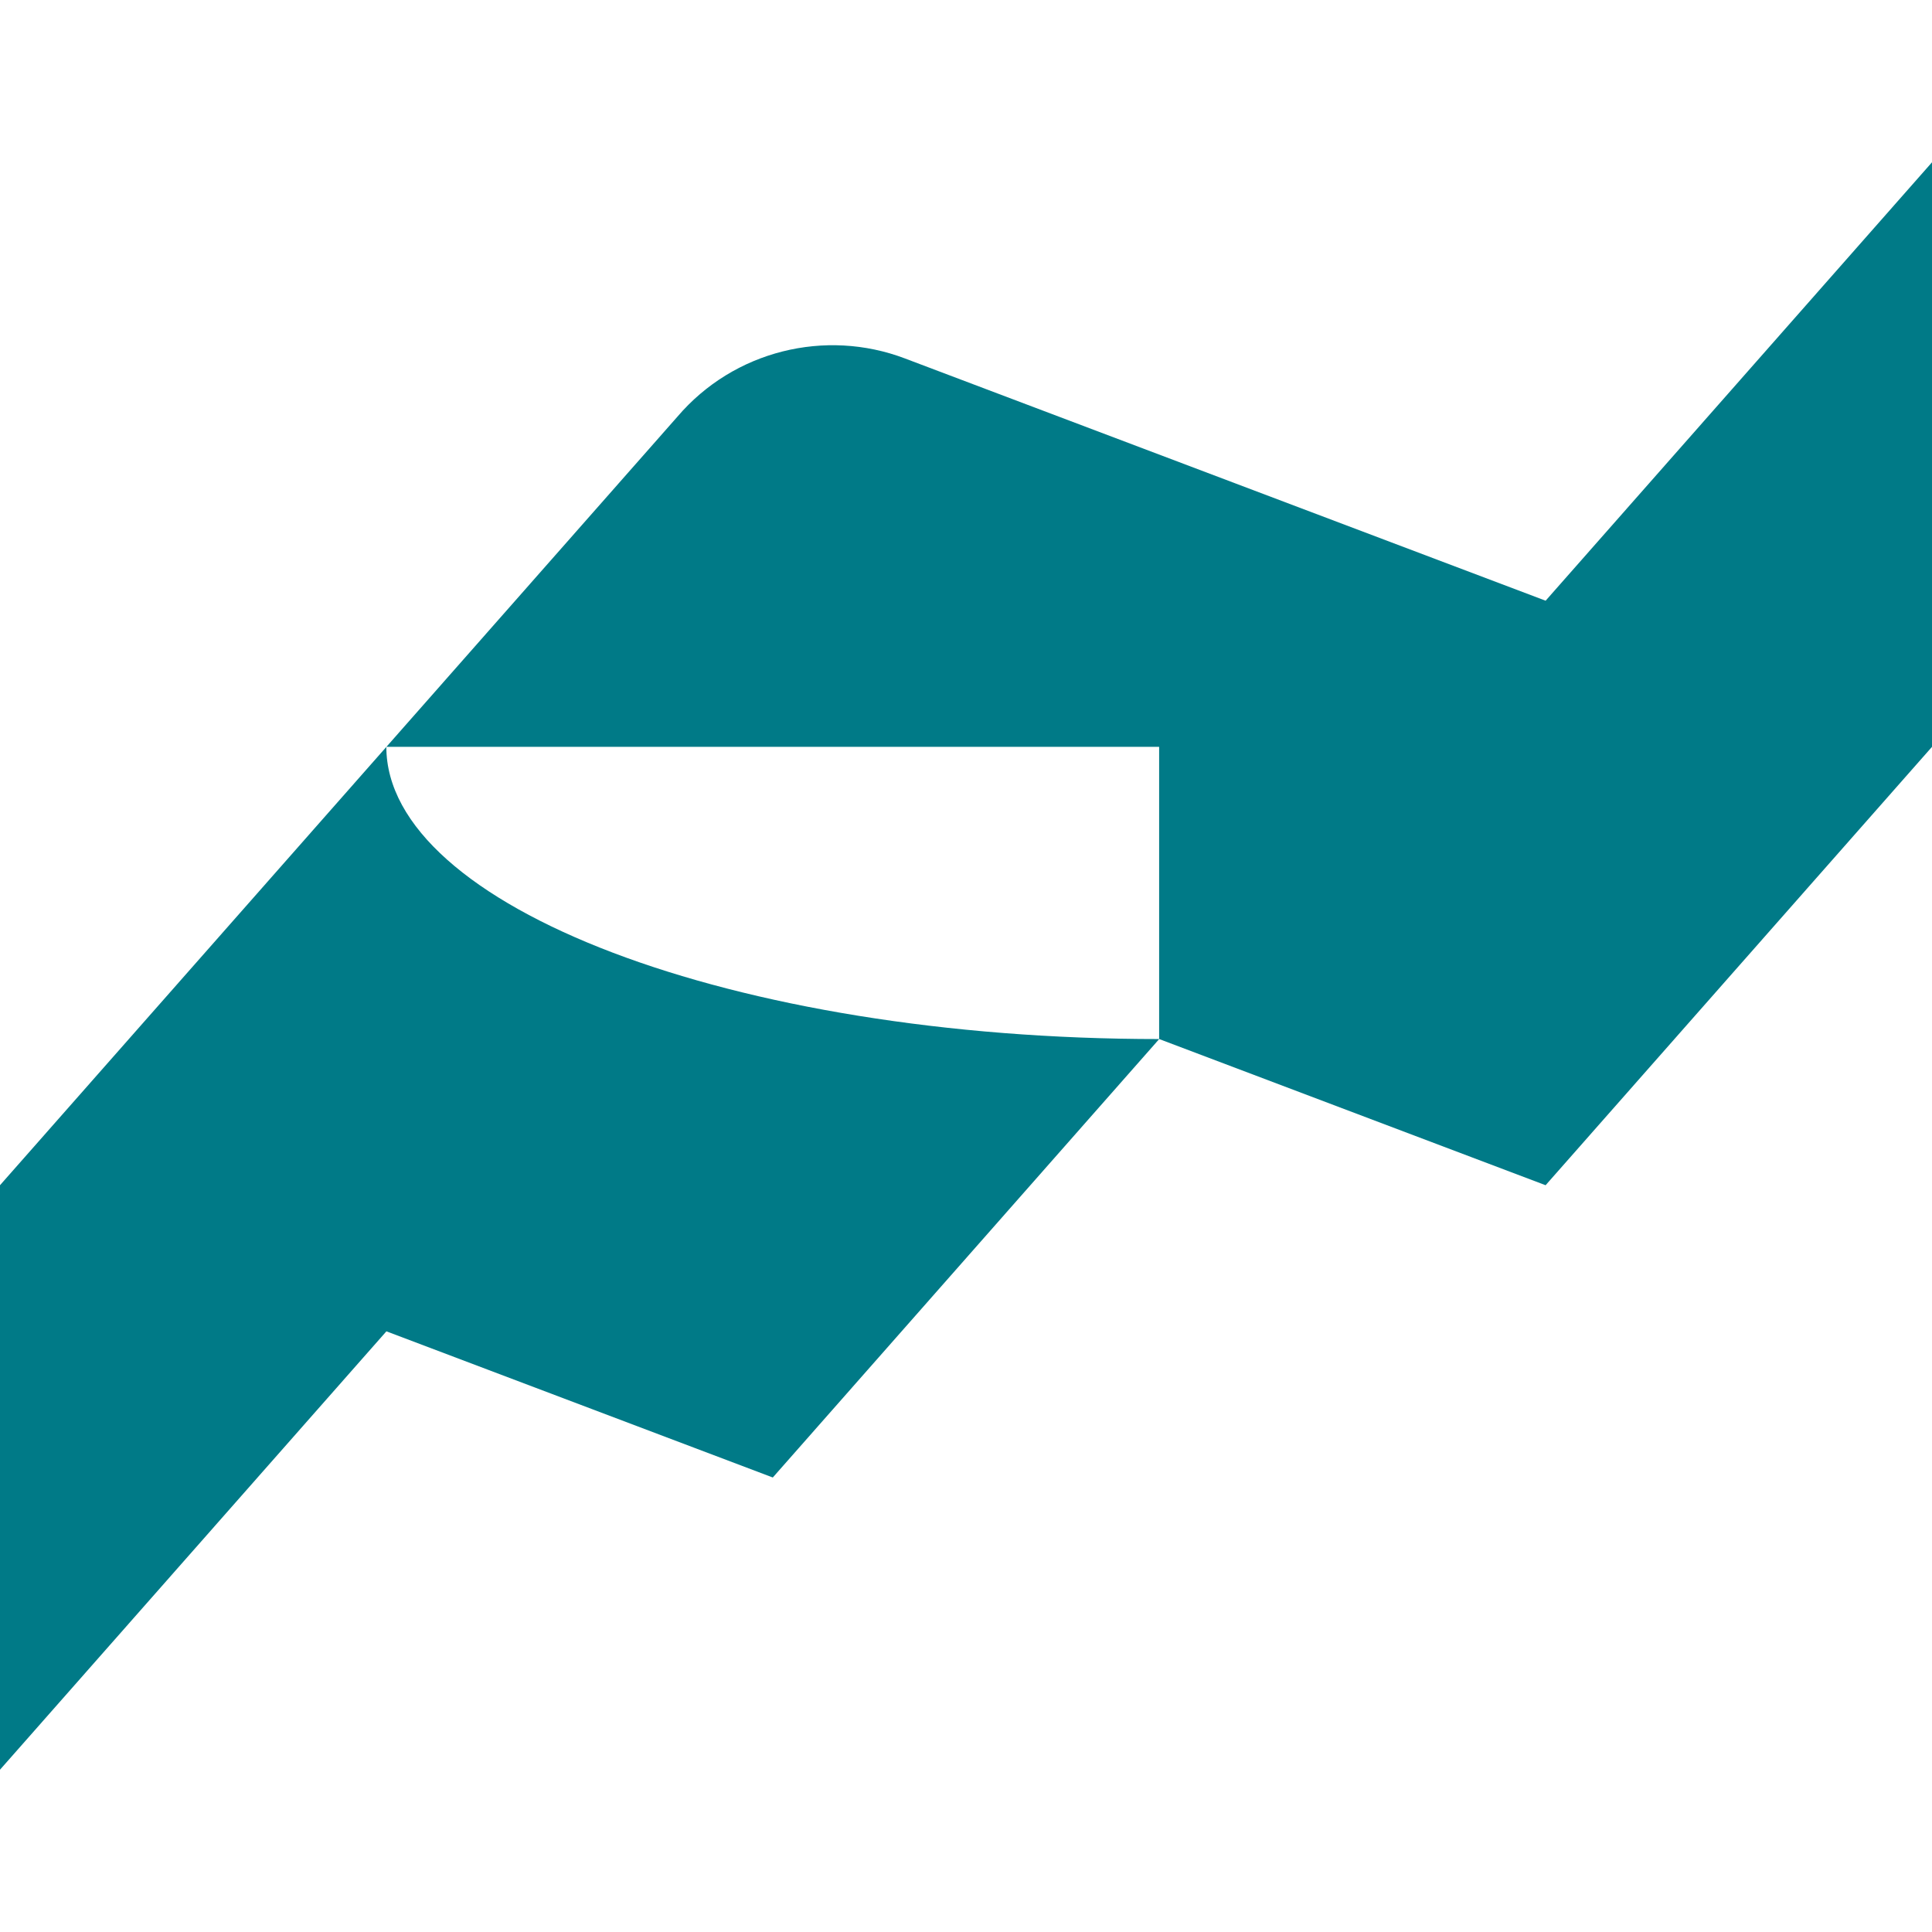
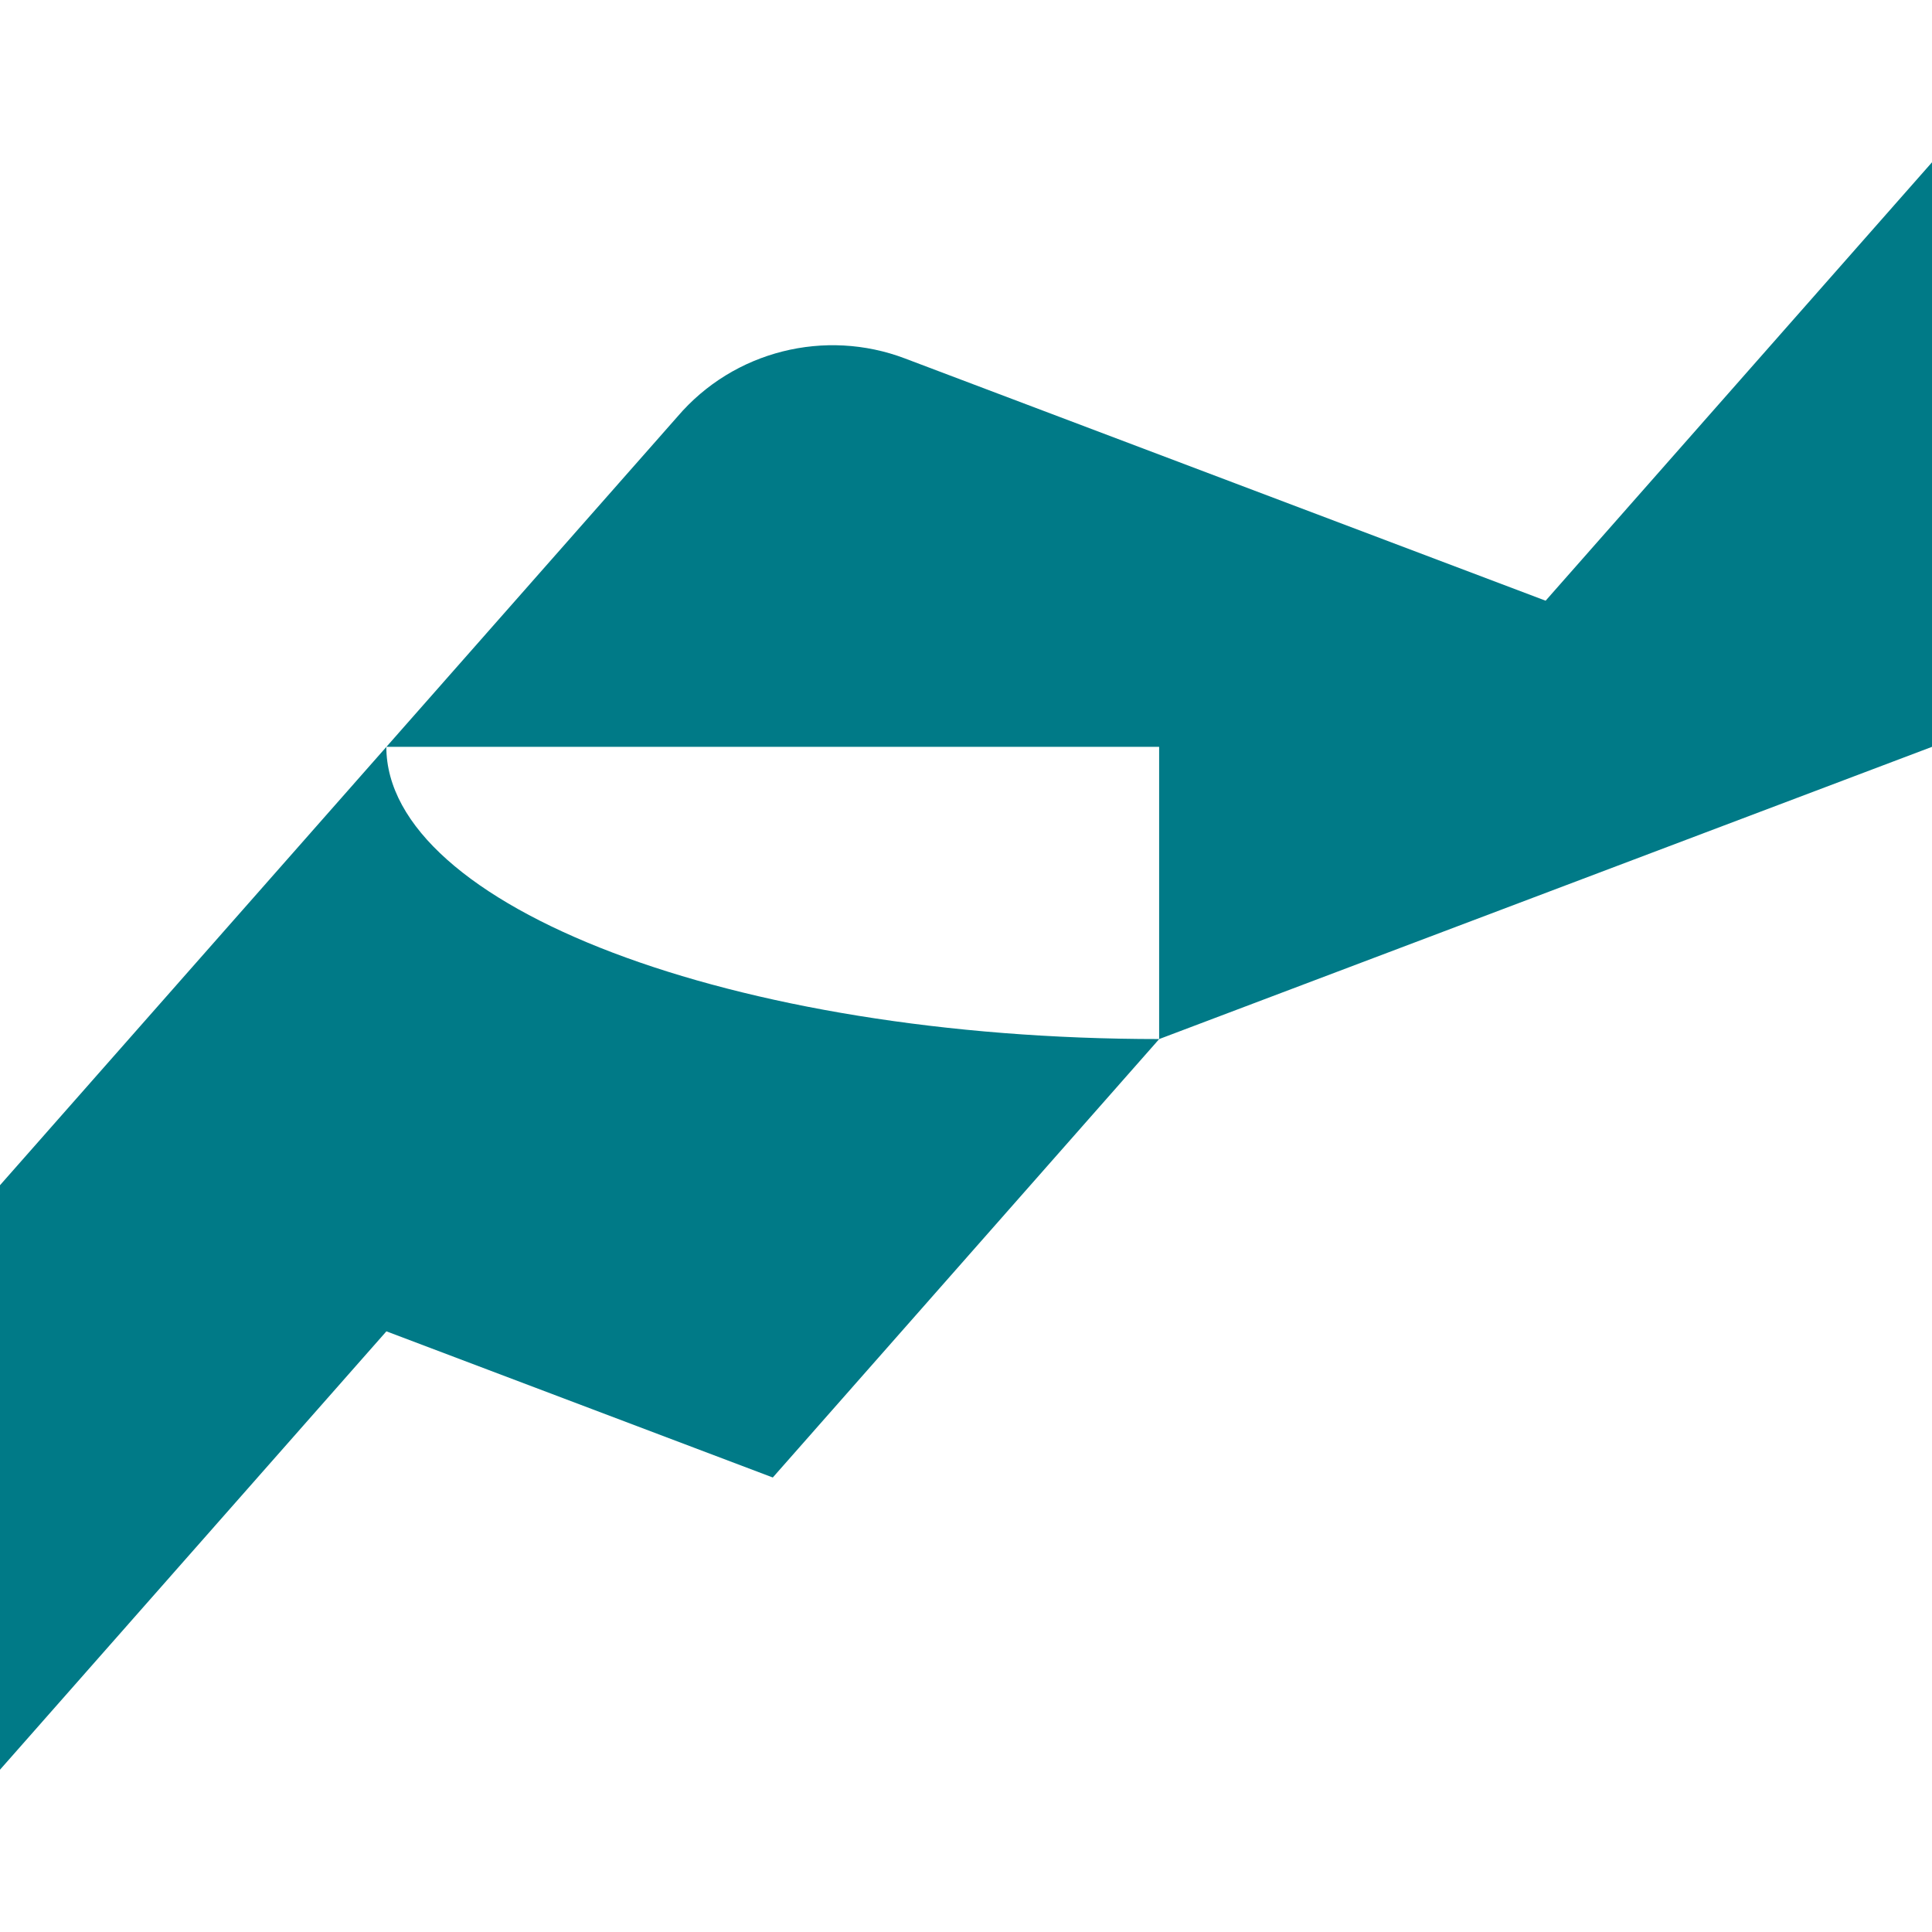
<svg xmlns="http://www.w3.org/2000/svg" width="32" height="32" viewBox="0 0 32 32" fill="none">
-   <path d="M25.599 9.949L14.986 5.936C13.675 5.439 12.156 5.804 11.219 6.903L0 19.631V29.312L6.4 22.051L12.8 24.472L19.2 17.21L25.6 19.631L32 12.37V2.688L25.6 9.95L25.599 9.949ZM19.199 17.21C12.13 17.21 6.399 15.006 6.399 12.37H19.199V17.21Z" fill="#007A87" />
+   <path d="M25.599 9.949L14.986 5.936C13.675 5.439 12.156 5.804 11.219 6.903L0 19.631V29.312L6.4 22.051L12.8 24.472L19.2 17.21L32 12.37V2.688L25.6 9.95L25.599 9.949ZM19.199 17.21C12.13 17.21 6.399 15.006 6.399 12.37H19.199V17.21Z" fill="#007A87" />
</svg>